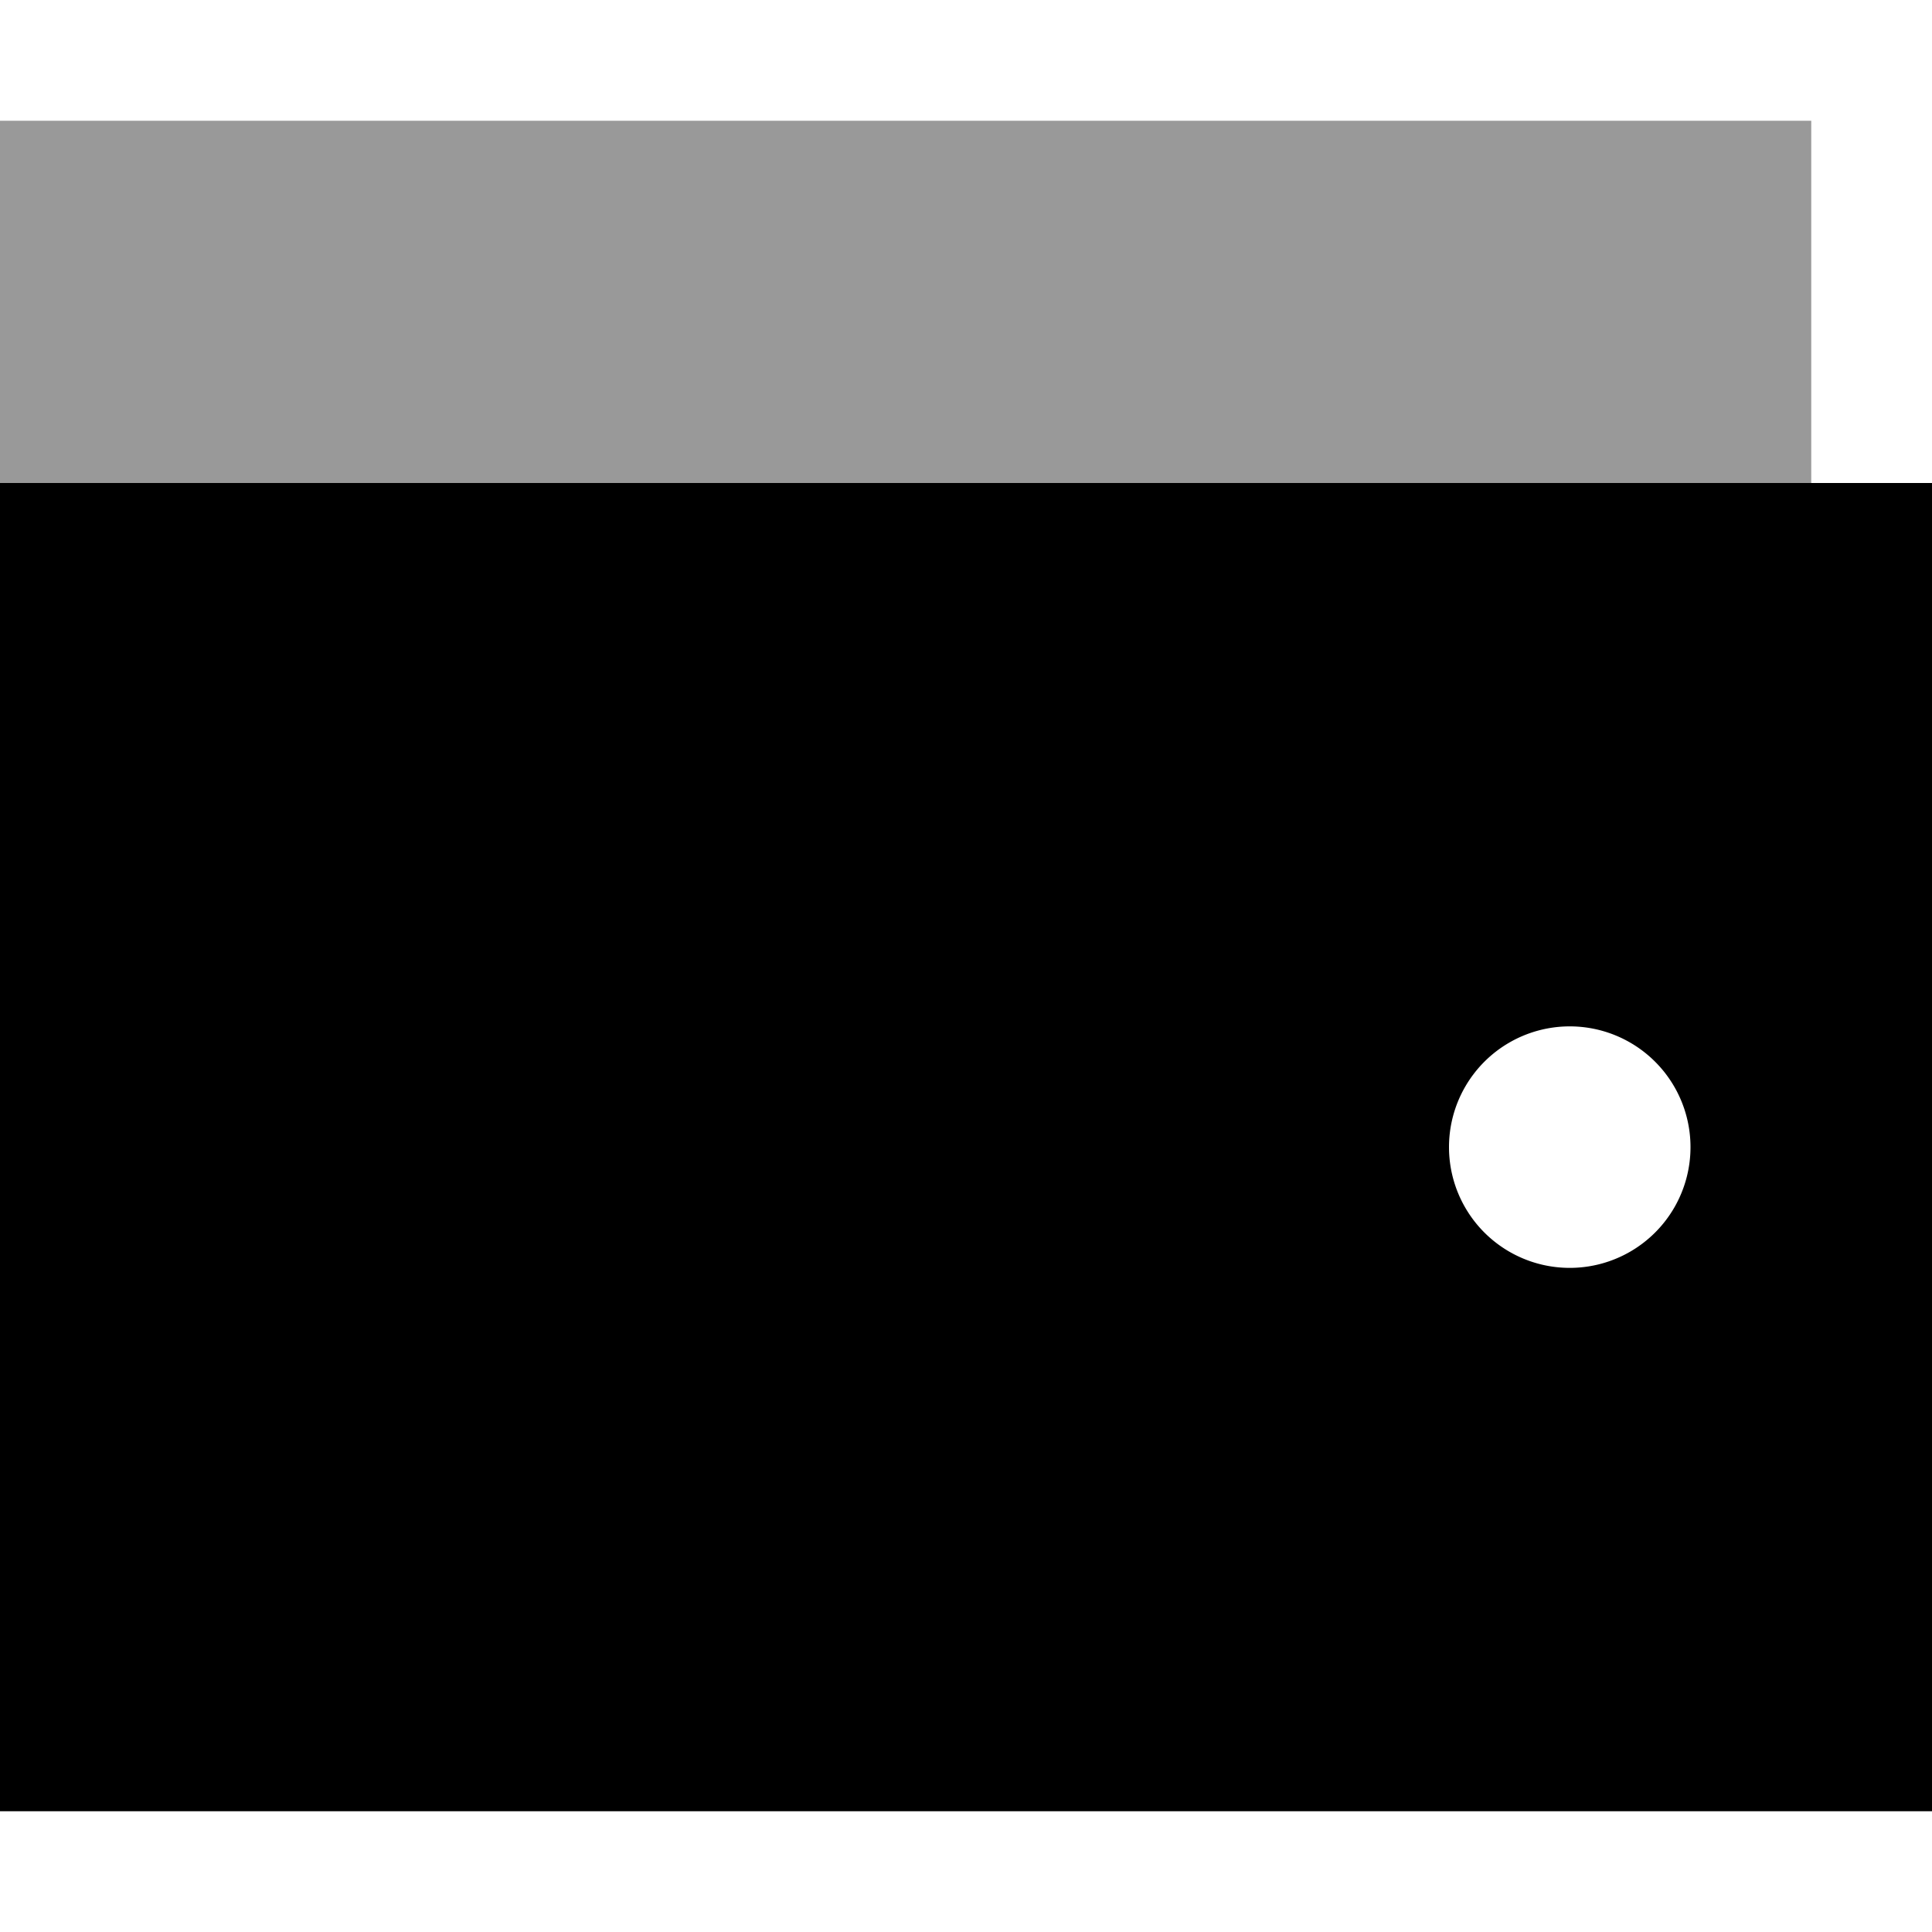
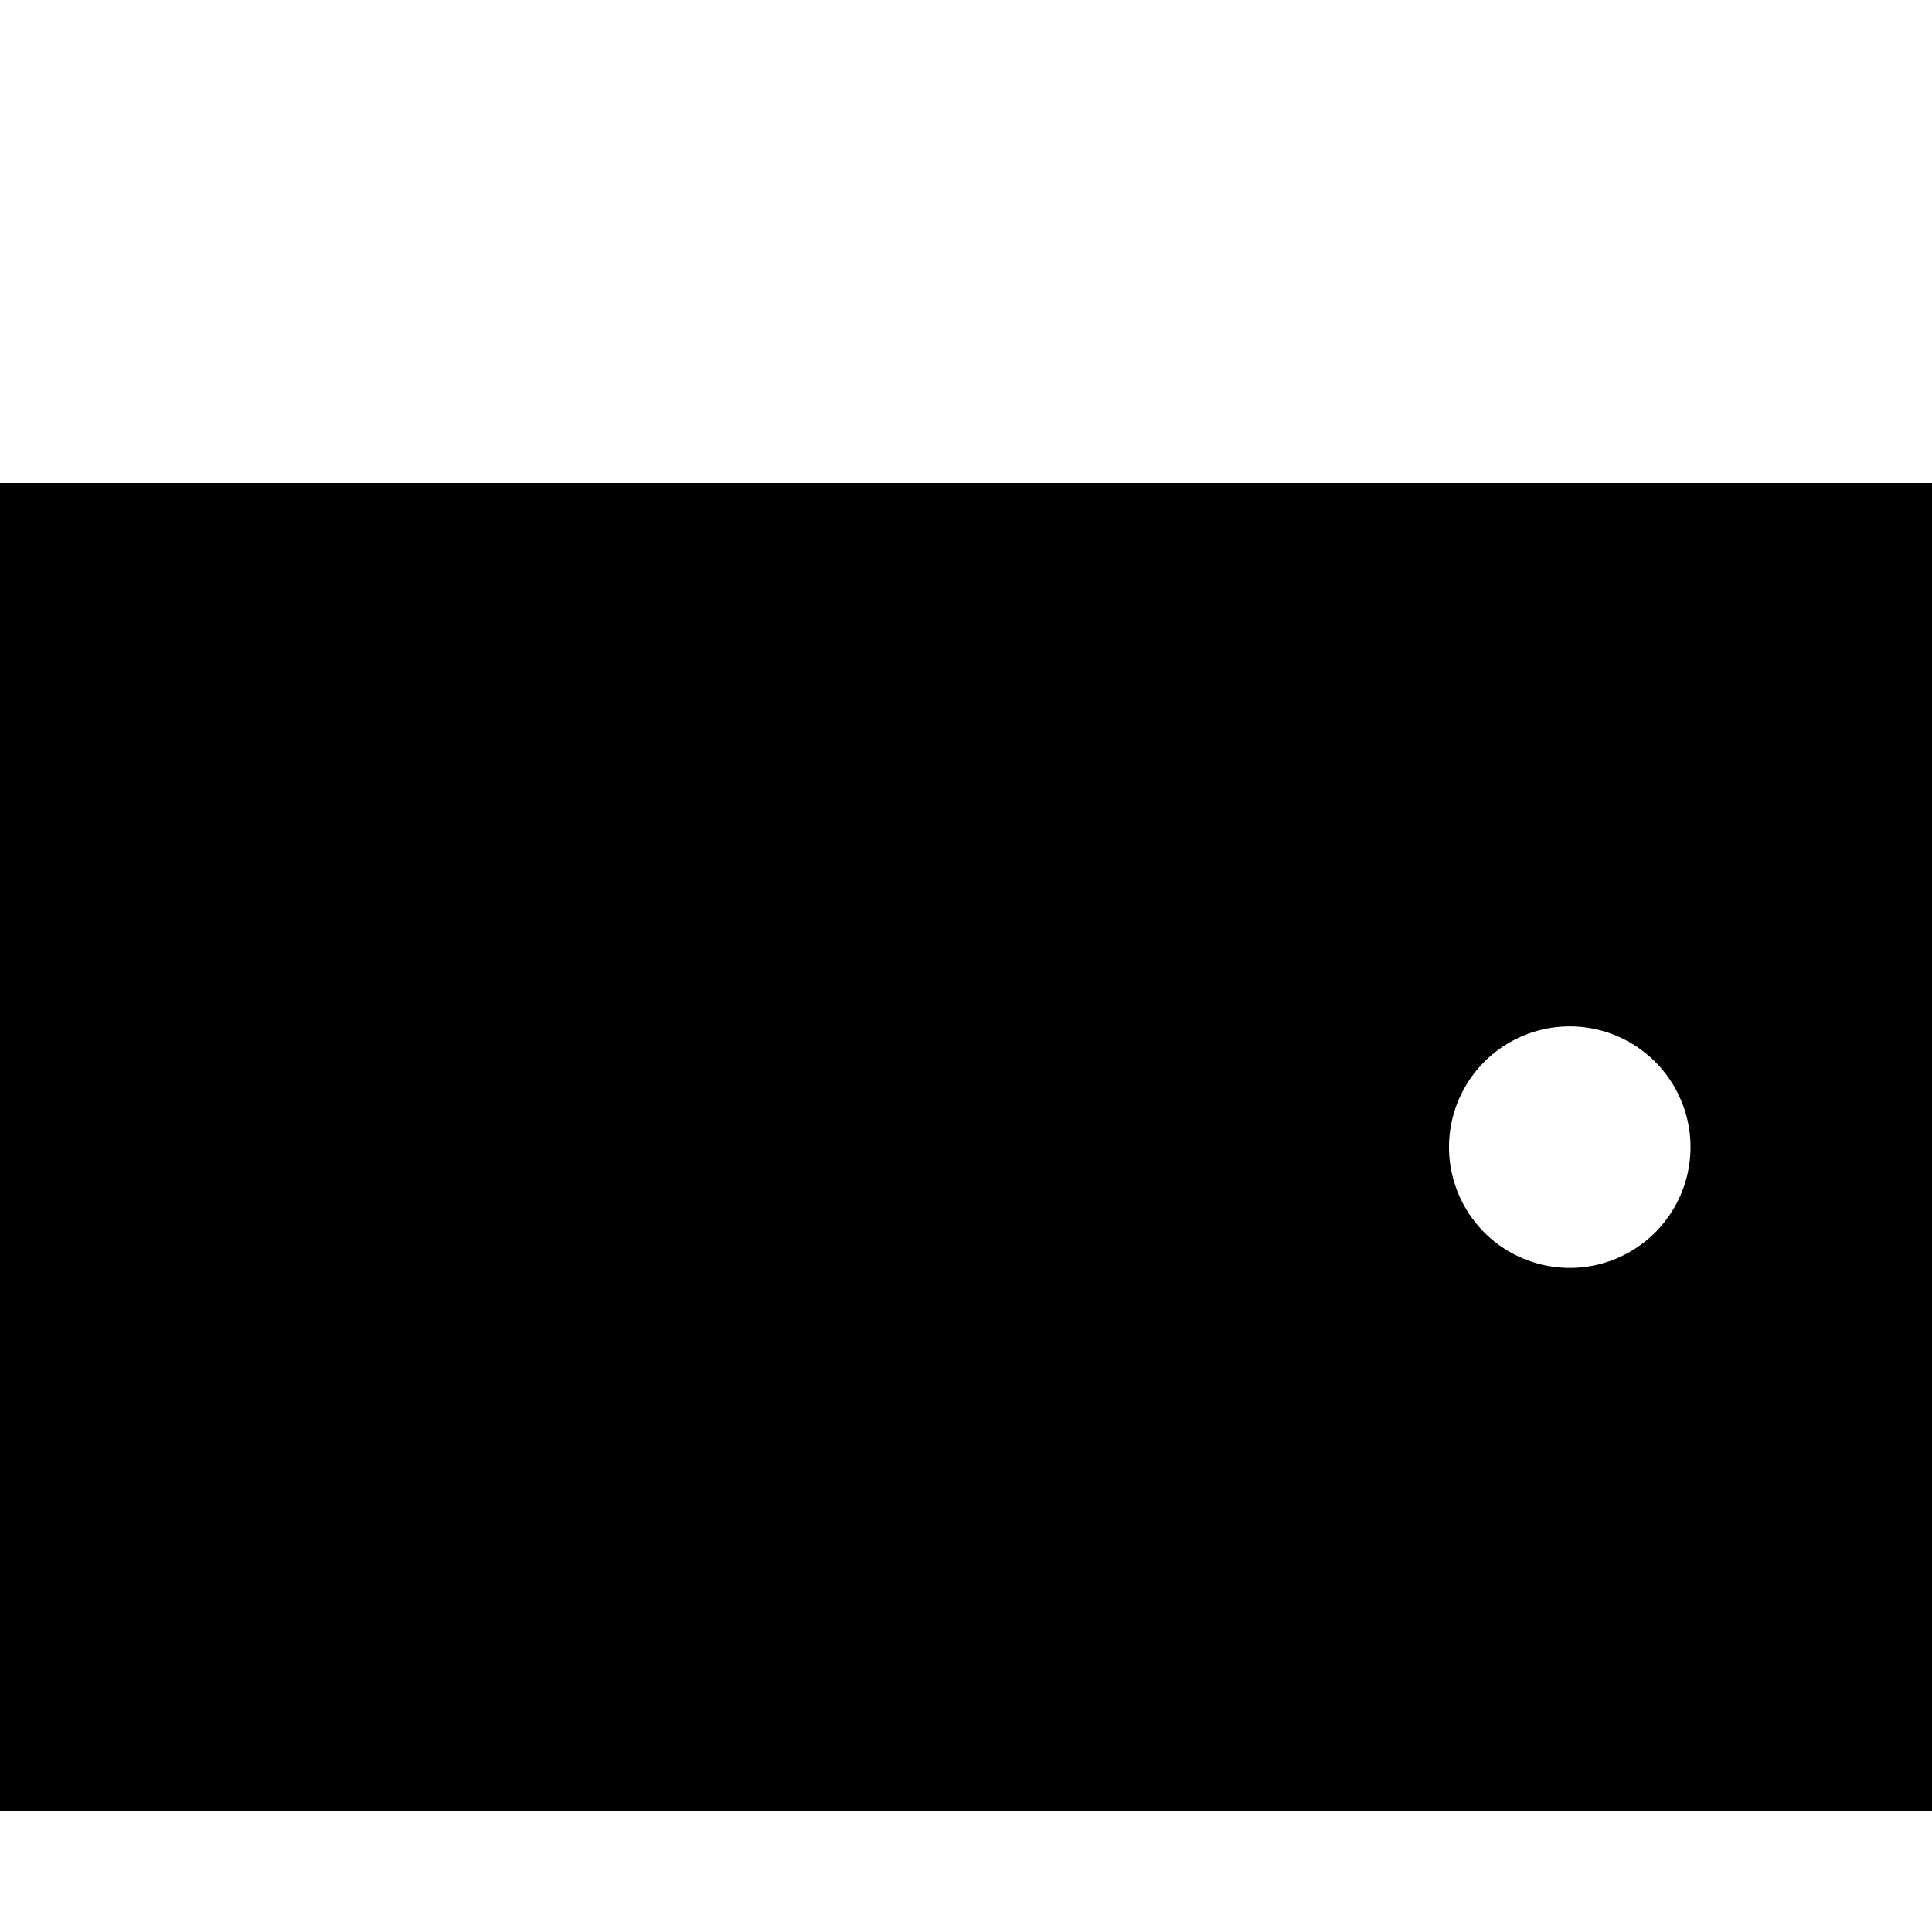
<svg xmlns="http://www.w3.org/2000/svg" viewBox="0 0 512 512">
  <defs>
    <style>.fa-secondary{opacity:.4}</style>
  </defs>
-   <path class="fa-secondary" d="M0 32l0 96 480 0 0-96L0 32z" />
  <path class="fa-primary" d="M512 128L0 128 0 480l512 0 0-352zM416 272a32 32 0 1 1 0 64 32 32 0 1 1 0-64z" />
</svg>